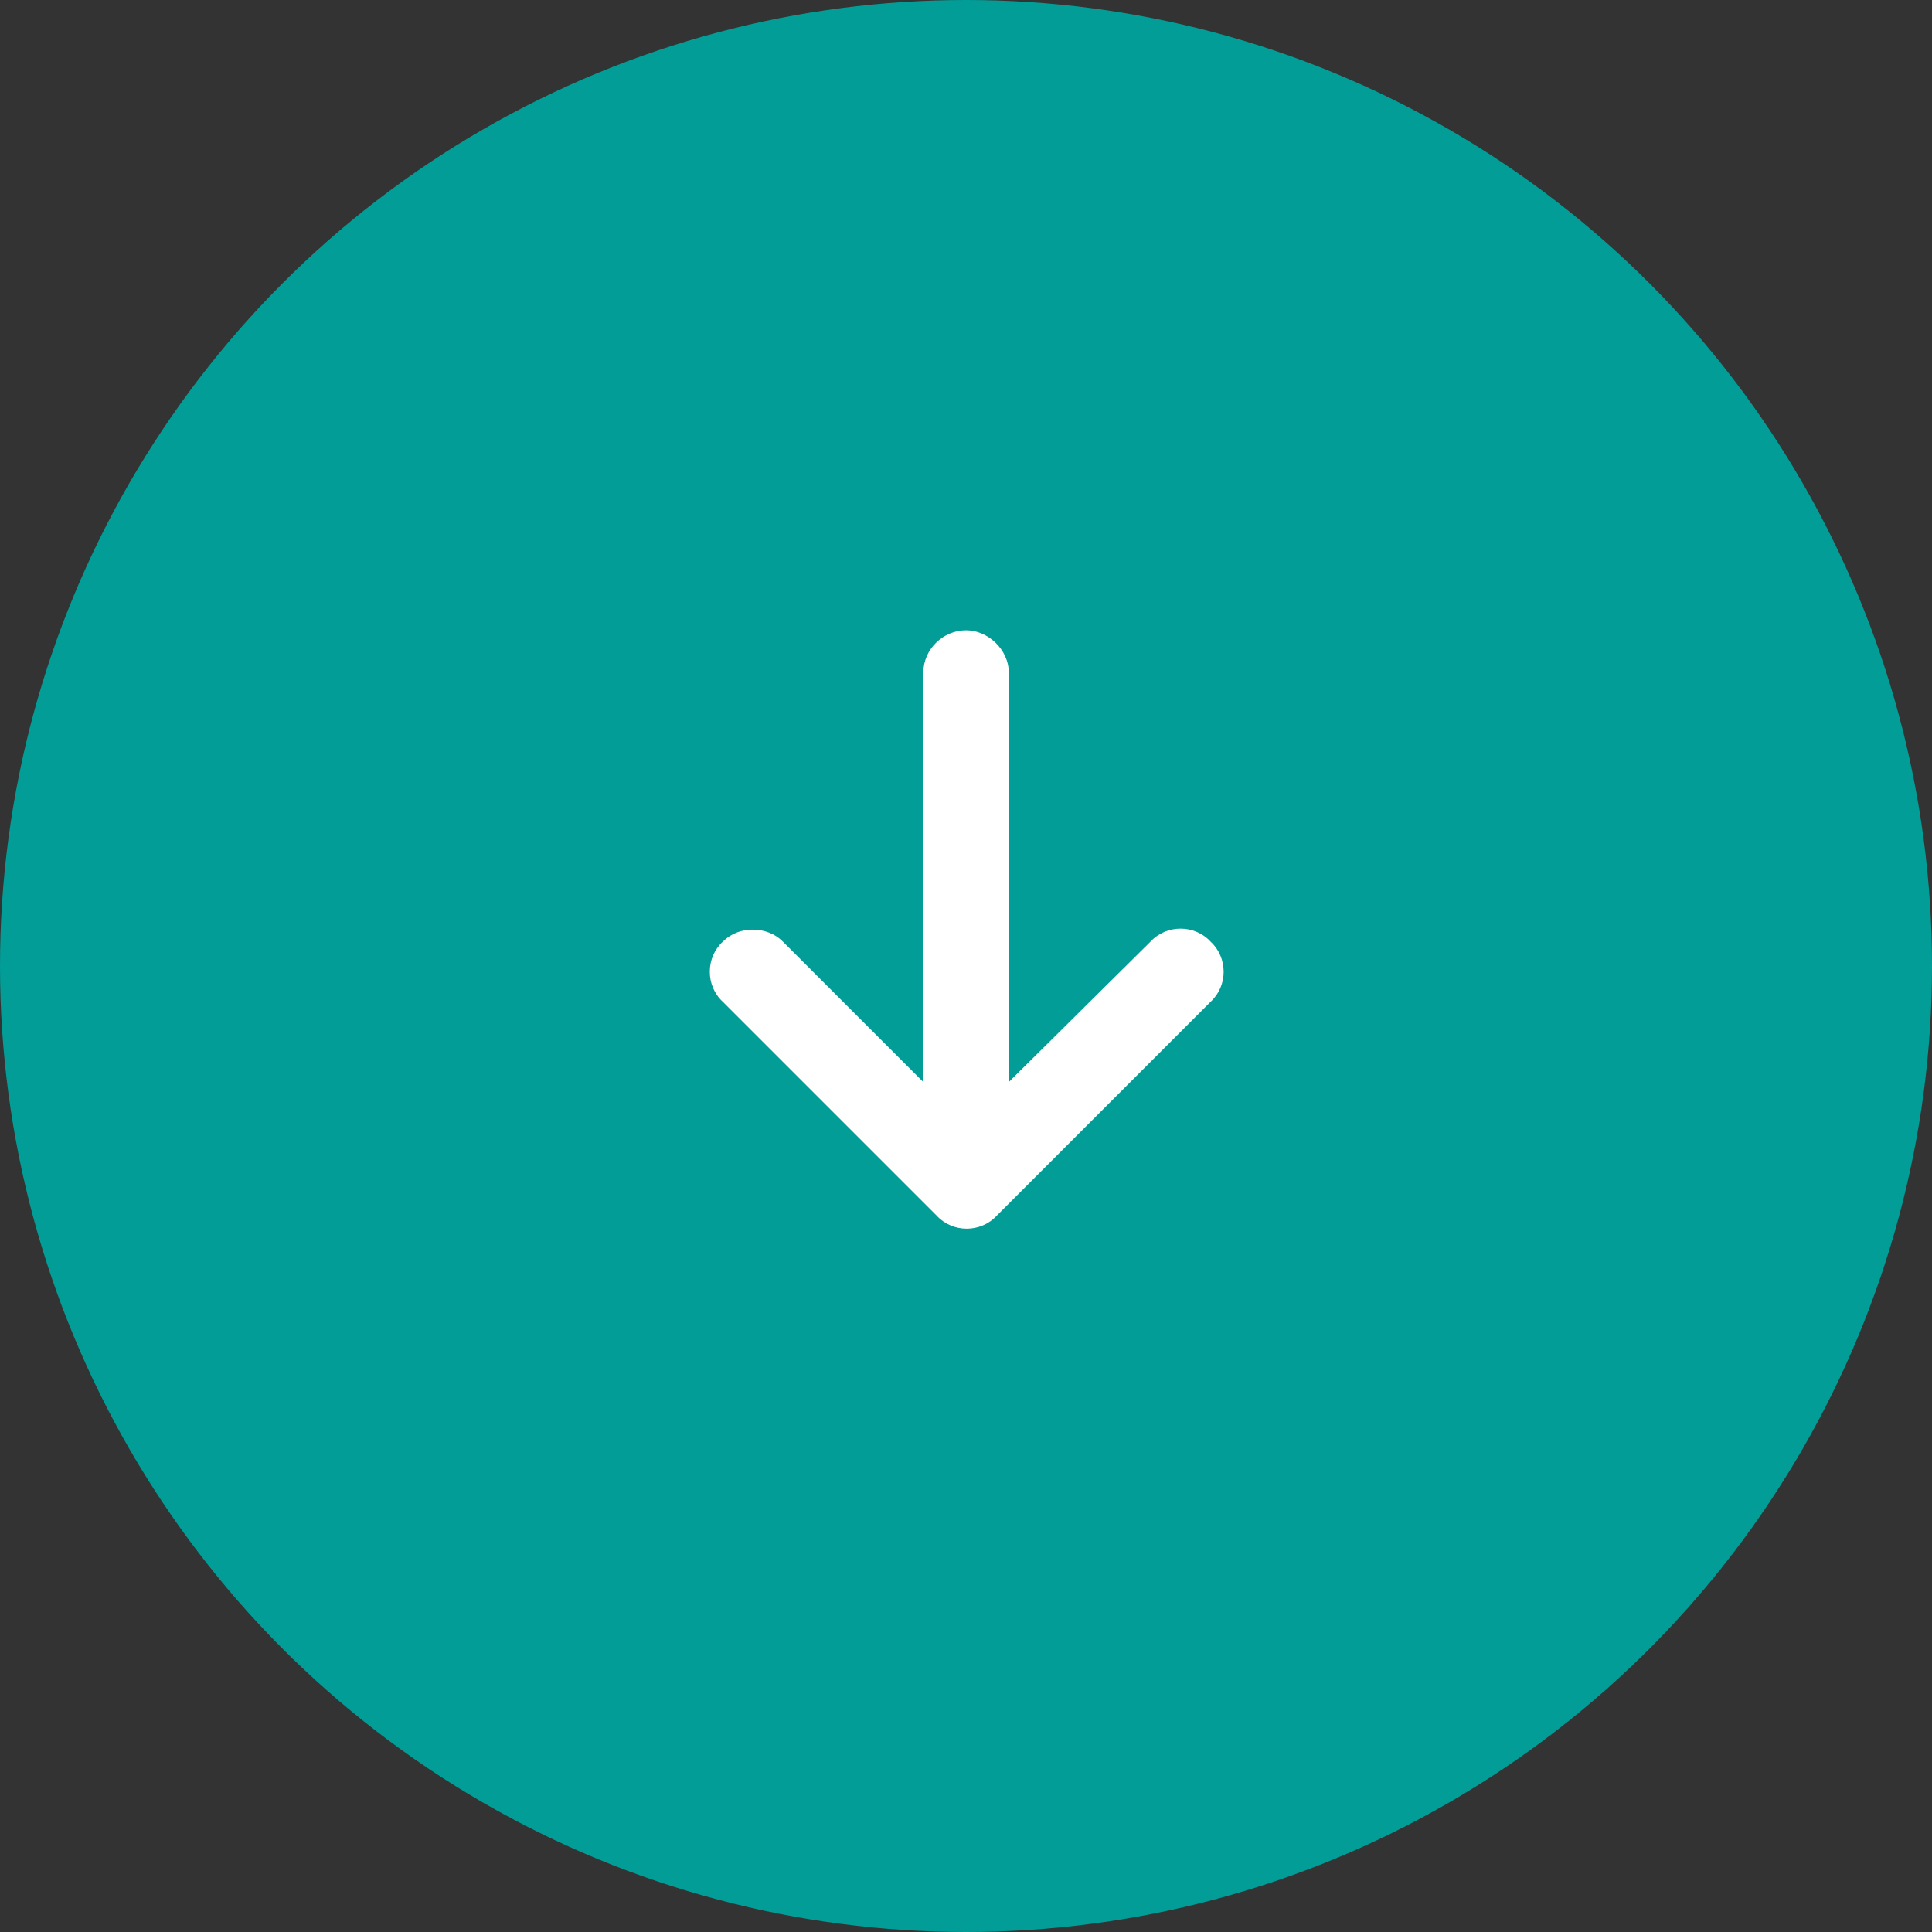
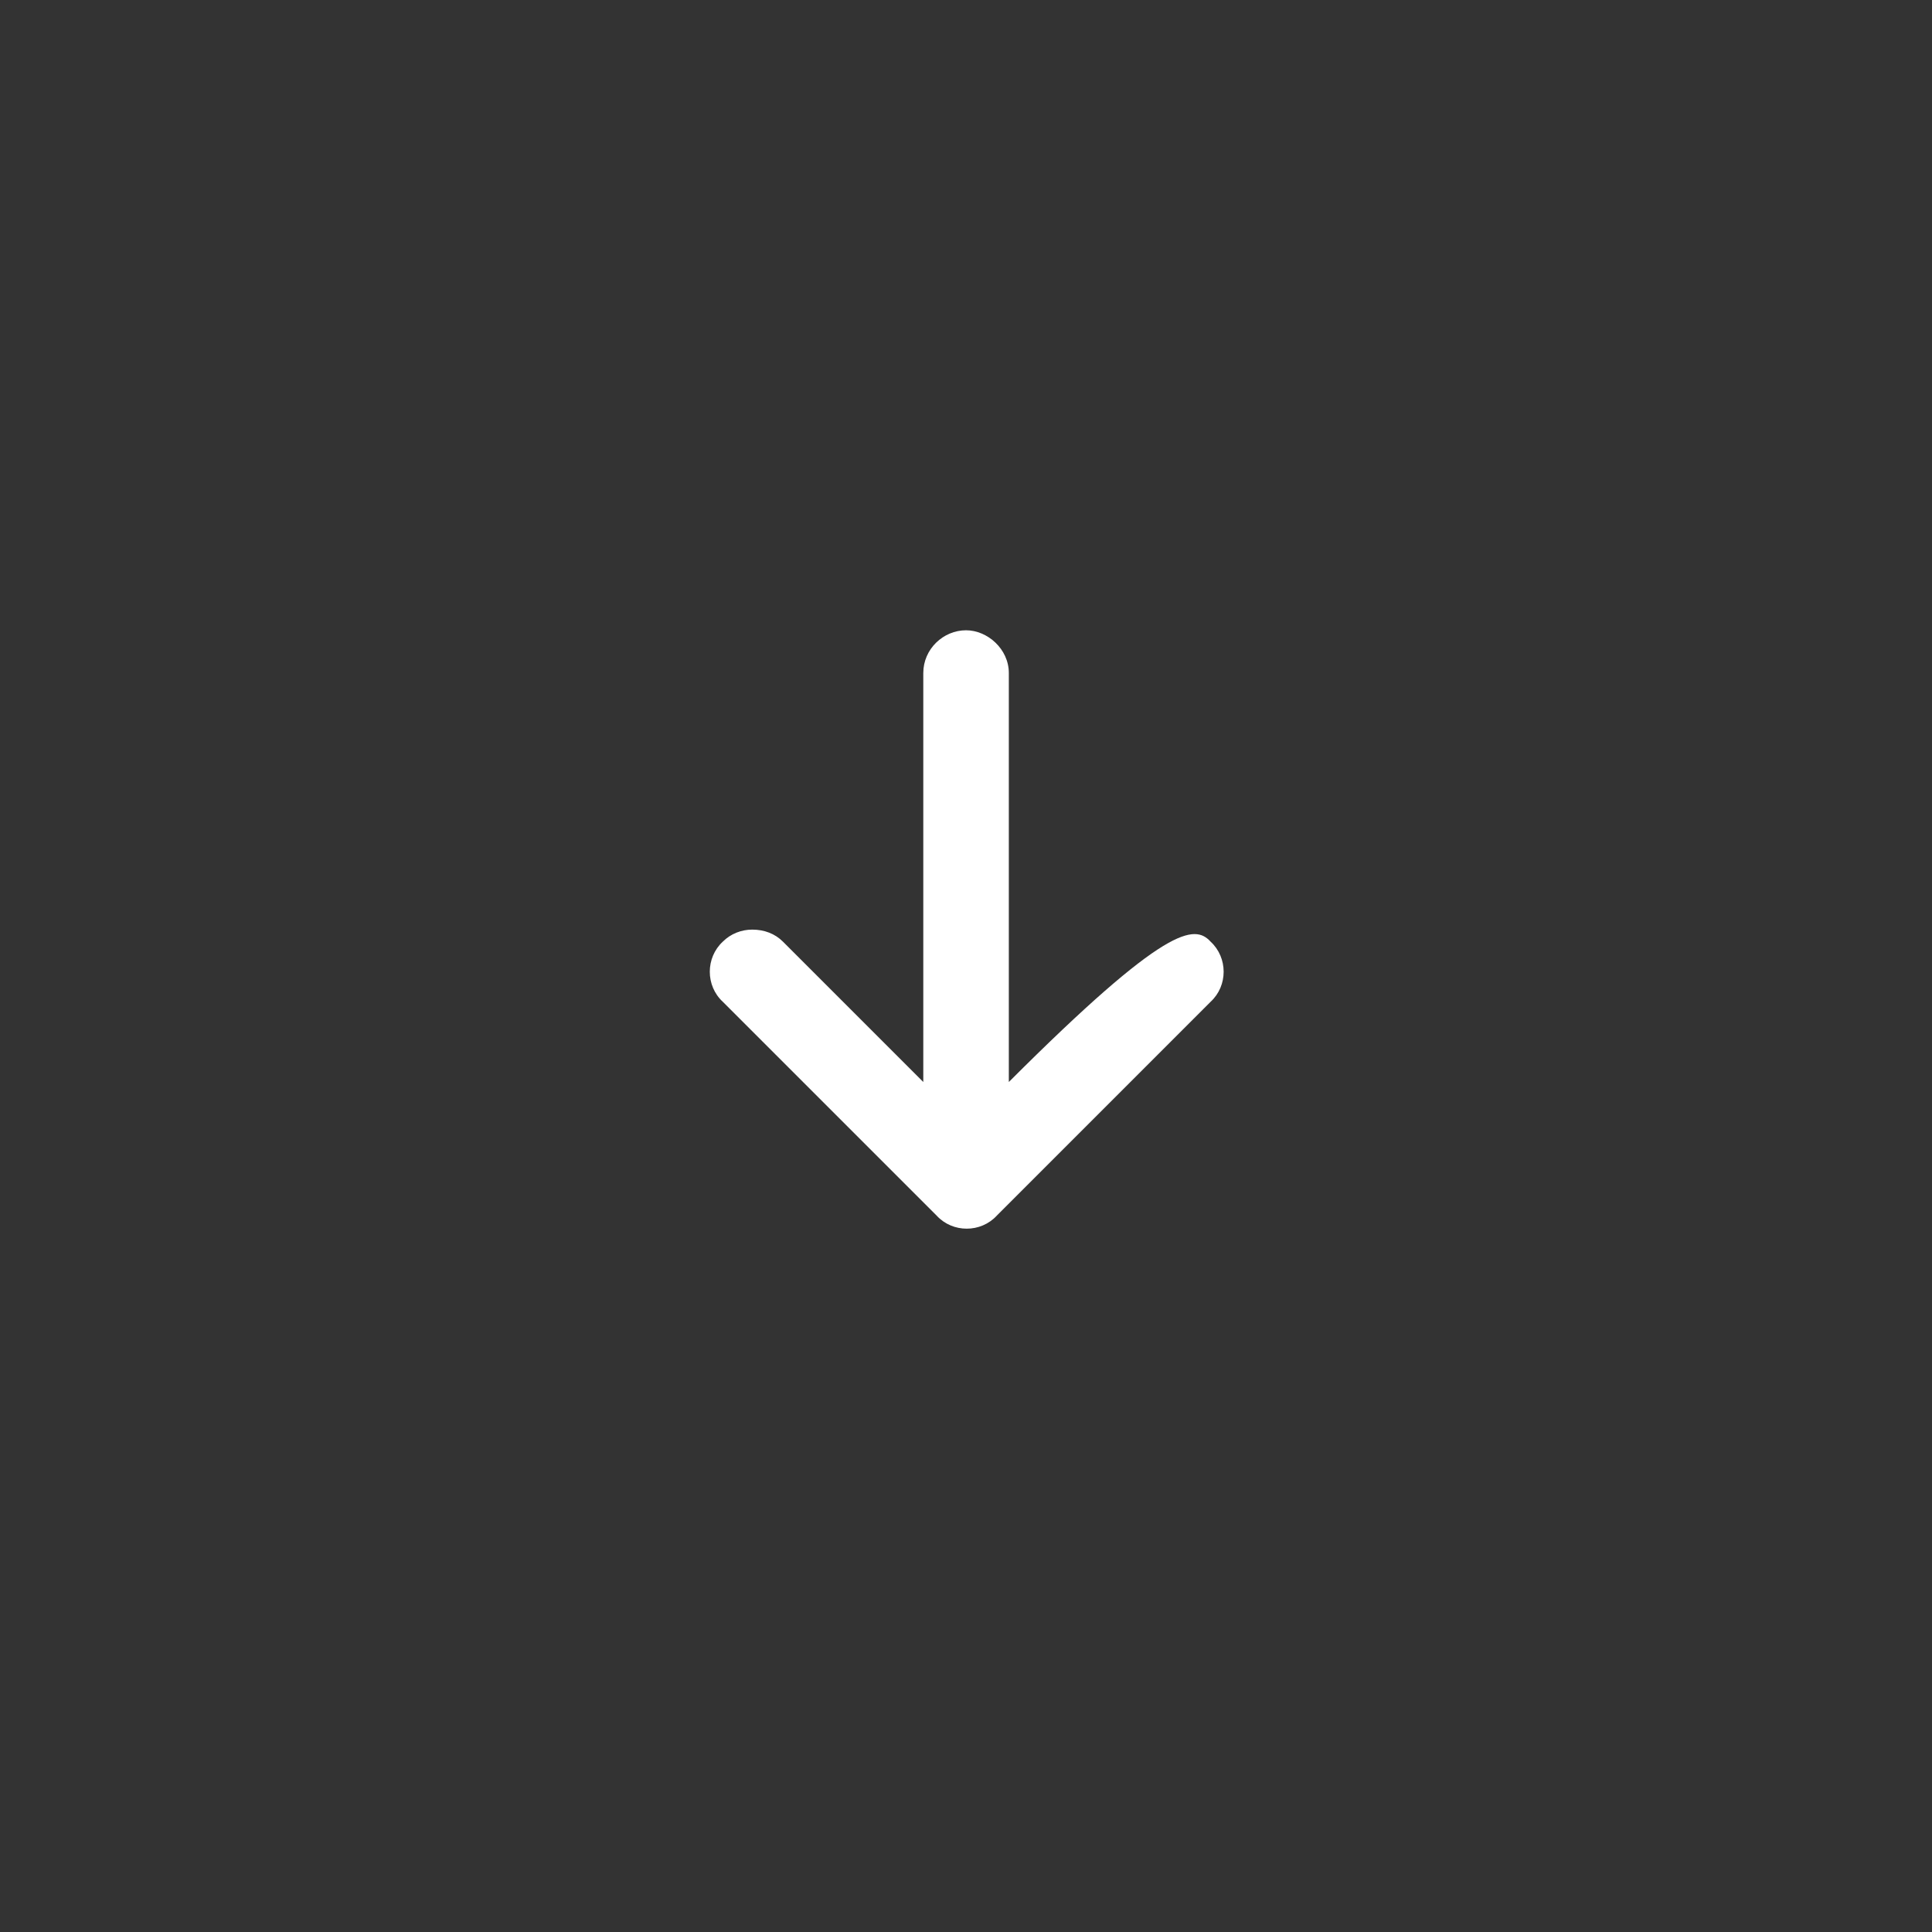
<svg xmlns="http://www.w3.org/2000/svg" width="48" height="48" viewBox="0 0 48 48" fill="none">
  <rect x="0" y="0" width="48" height="48" fill="#333333" stroke="none" />
-   <circle cx="24" cy="24" r="24" transform="rotate(-180 24 24)" fill="#029D97" />
-   <path d="M17.958 23.395C18.157 23.196 18.423 23.096 18.689 23.096C18.988 23.096 19.253 23.196 19.452 23.395L22.939 26.882L22.939 16.721C22.939 16.124 23.437 15.659 24.001 15.659C24.532 15.659 25.064 16.124 25.064 16.721L25.064 26.882L28.583 23.395C28.982 22.964 29.679 22.964 30.077 23.395C30.509 23.794 30.509 24.491 30.077 24.889L24.765 30.202C24.366 30.634 23.669 30.634 23.271 30.202L17.958 24.889C17.527 24.491 17.527 23.794 17.958 23.395Z" fill="white" />
+   <path d="M17.958 23.395C18.157 23.196 18.423 23.096 18.689 23.096C18.988 23.096 19.253 23.196 19.452 23.395L22.939 26.882L22.939 16.721C22.939 16.124 23.437 15.659 24.001 15.659C24.532 15.659 25.064 16.124 25.064 16.721L25.064 26.882C28.982 22.964 29.679 22.964 30.077 23.395C30.509 23.794 30.509 24.491 30.077 24.889L24.765 30.202C24.366 30.634 23.669 30.634 23.271 30.202L17.958 24.889C17.527 24.491 17.527 23.794 17.958 23.395Z" fill="white" />
</svg>